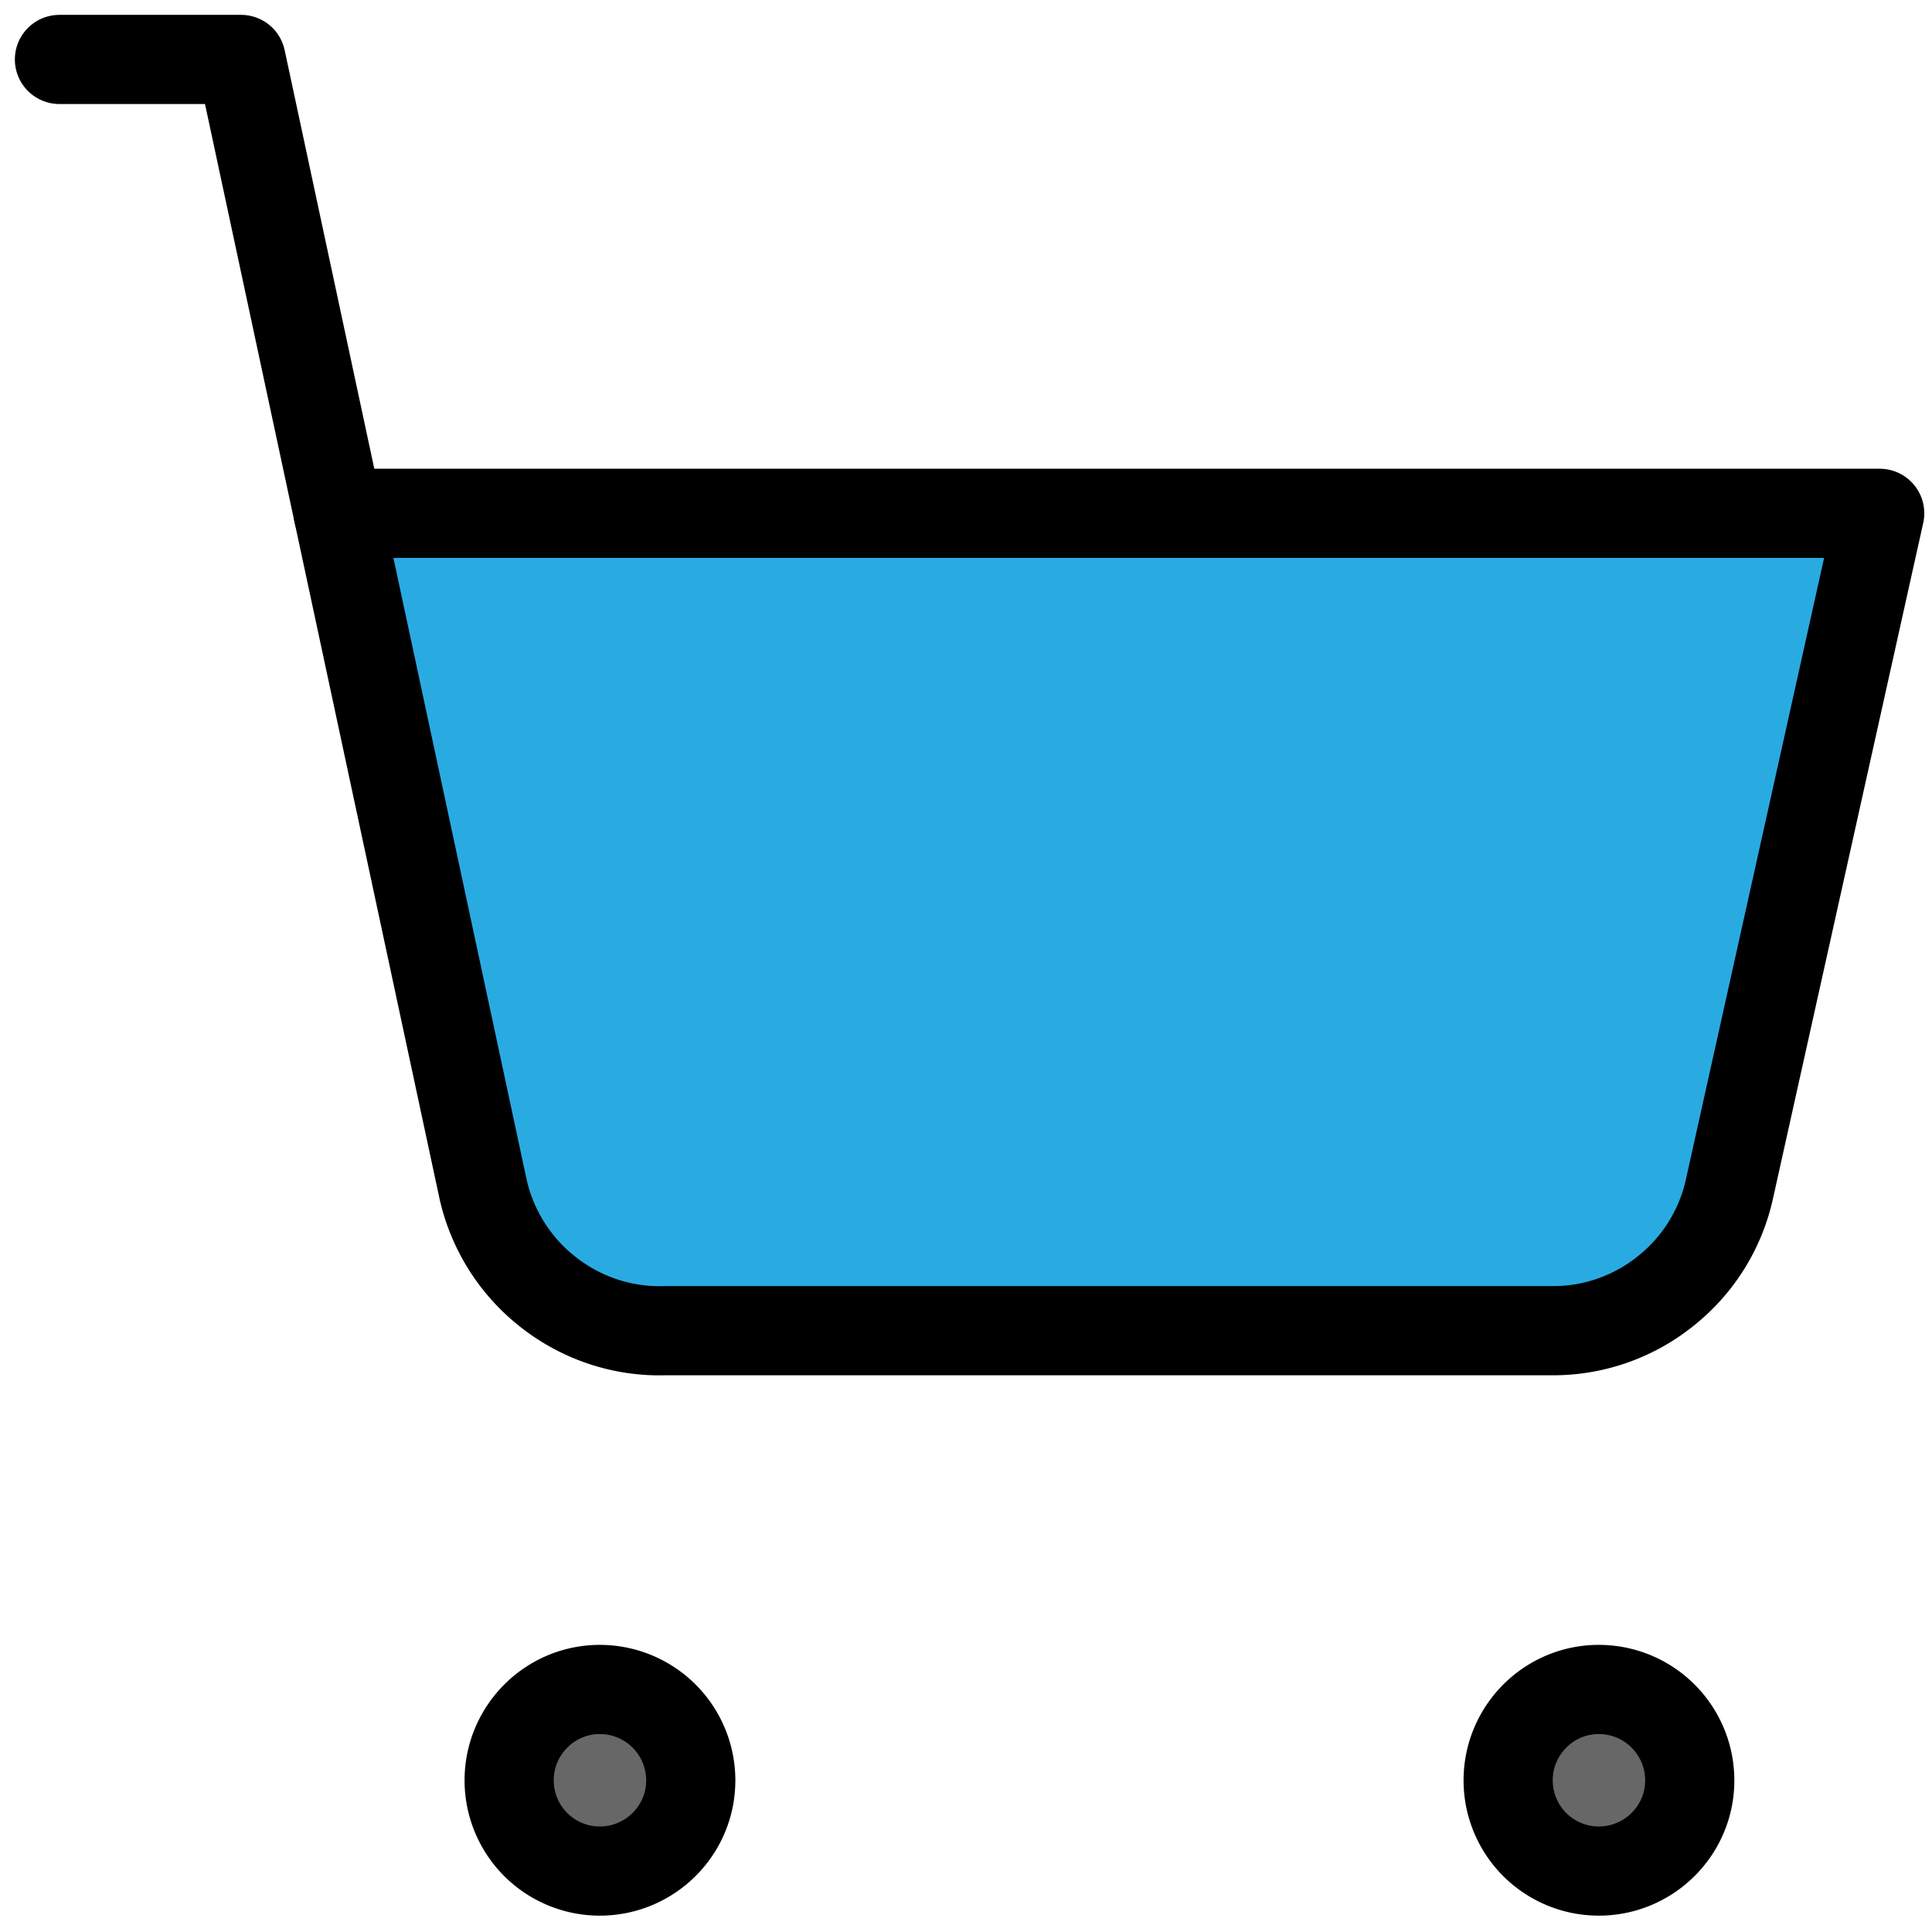
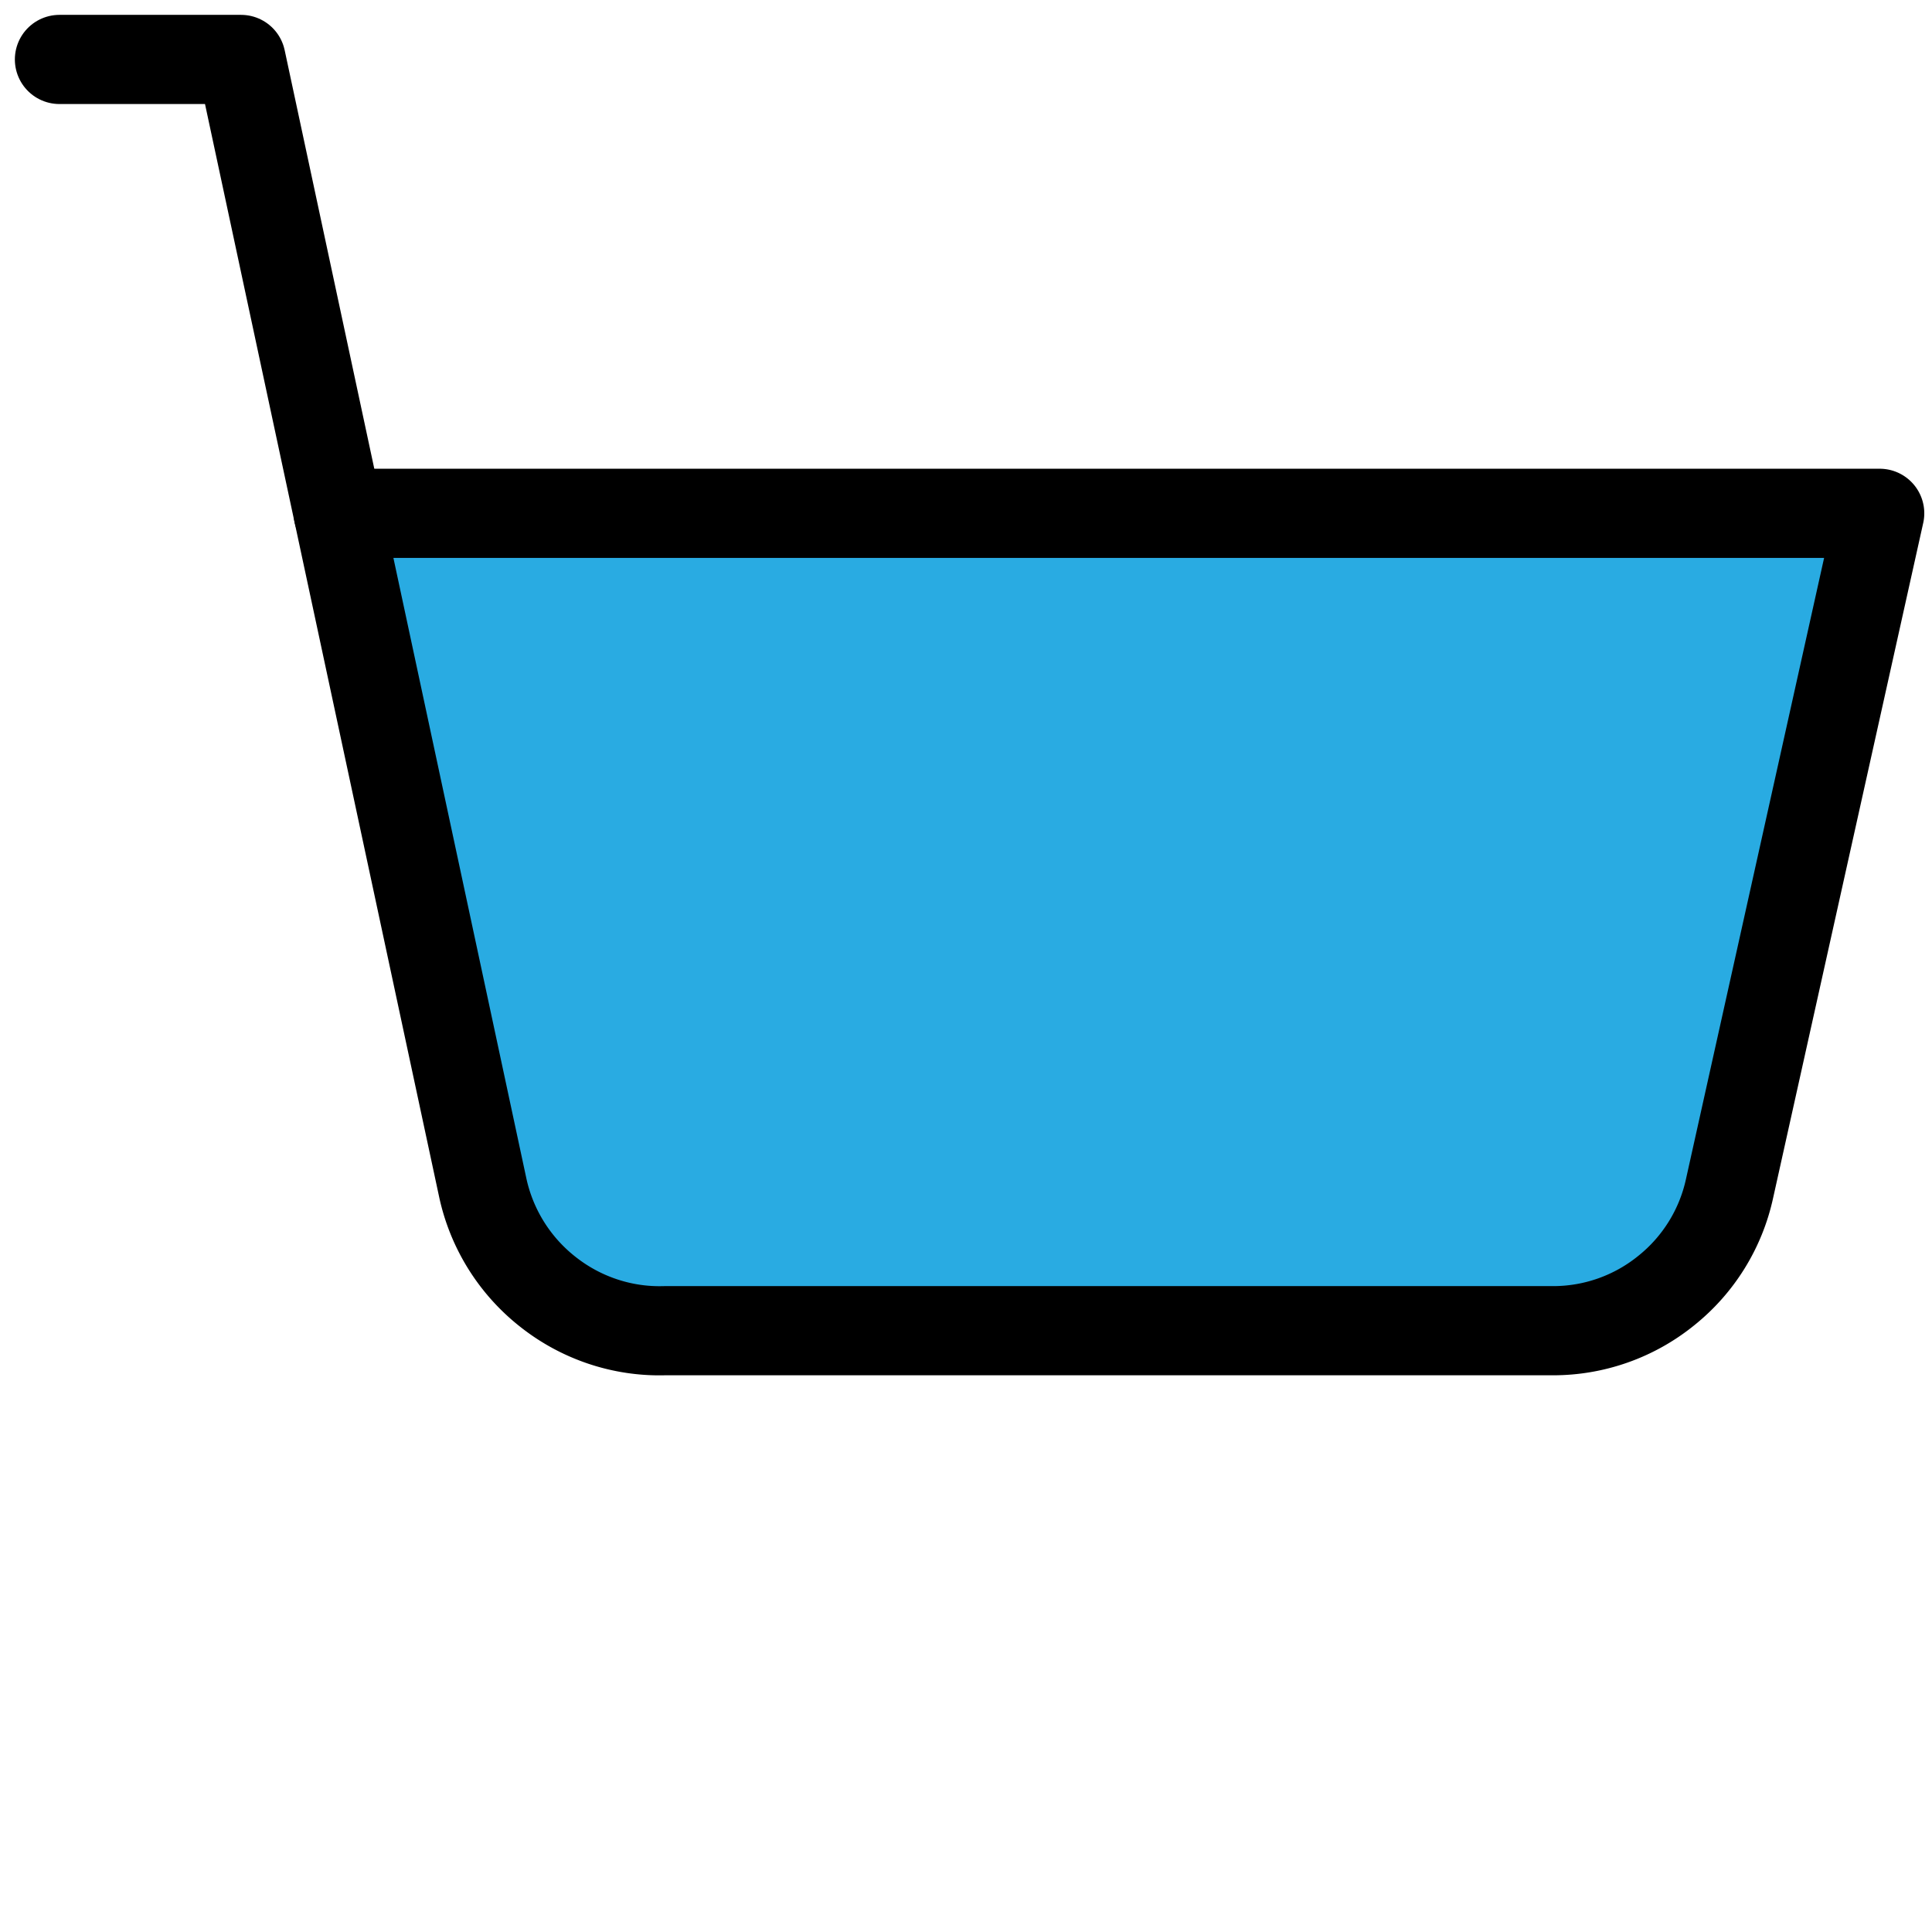
<svg xmlns="http://www.w3.org/2000/svg" width="65" height="65" fill="none">
  <path d="M2 2h6.11l3.27 15.27" stroke="#000" stroke-width="3" stroke-linecap="round" stroke-linejoin="round" />
  <path d="m63.24 17.27-5.05 22.71a6.044 6.044 0 0 1-2.13 3.44 6.04 6.04 0 0 1-3.82 1.35H22.35c-1.42.04-2.81-.43-3.92-1.31a6.09 6.09 0 0 1-2.19-3.51l-4.86-22.68h51.86Z" fill="#29ABE2" stroke="#000" stroke-width="3" stroke-linecap="round" stroke-linejoin="round" />
-   <path d="M53.79 56.84c-1.68 0-3.05 1.37-3.05 3.06a3.05 3.05 0 0 0 3.05 3.05c1.68 0 3.06-1.36 3.06-3.05a3.06 3.06 0 0 0-3.06-3.06Zm-33.61 0c-1.68 0-3.05 1.37-3.05 3.06a3.05 3.05 0 0 0 3.05 3.05c1.68 0 3.06-1.36 3.06-3.05a3.06 3.06 0 0 0-3.06-3.06Z" fill="#676767" stroke="#000" stroke-width="3" stroke-linecap="round" stroke-linejoin="round" />
</svg>